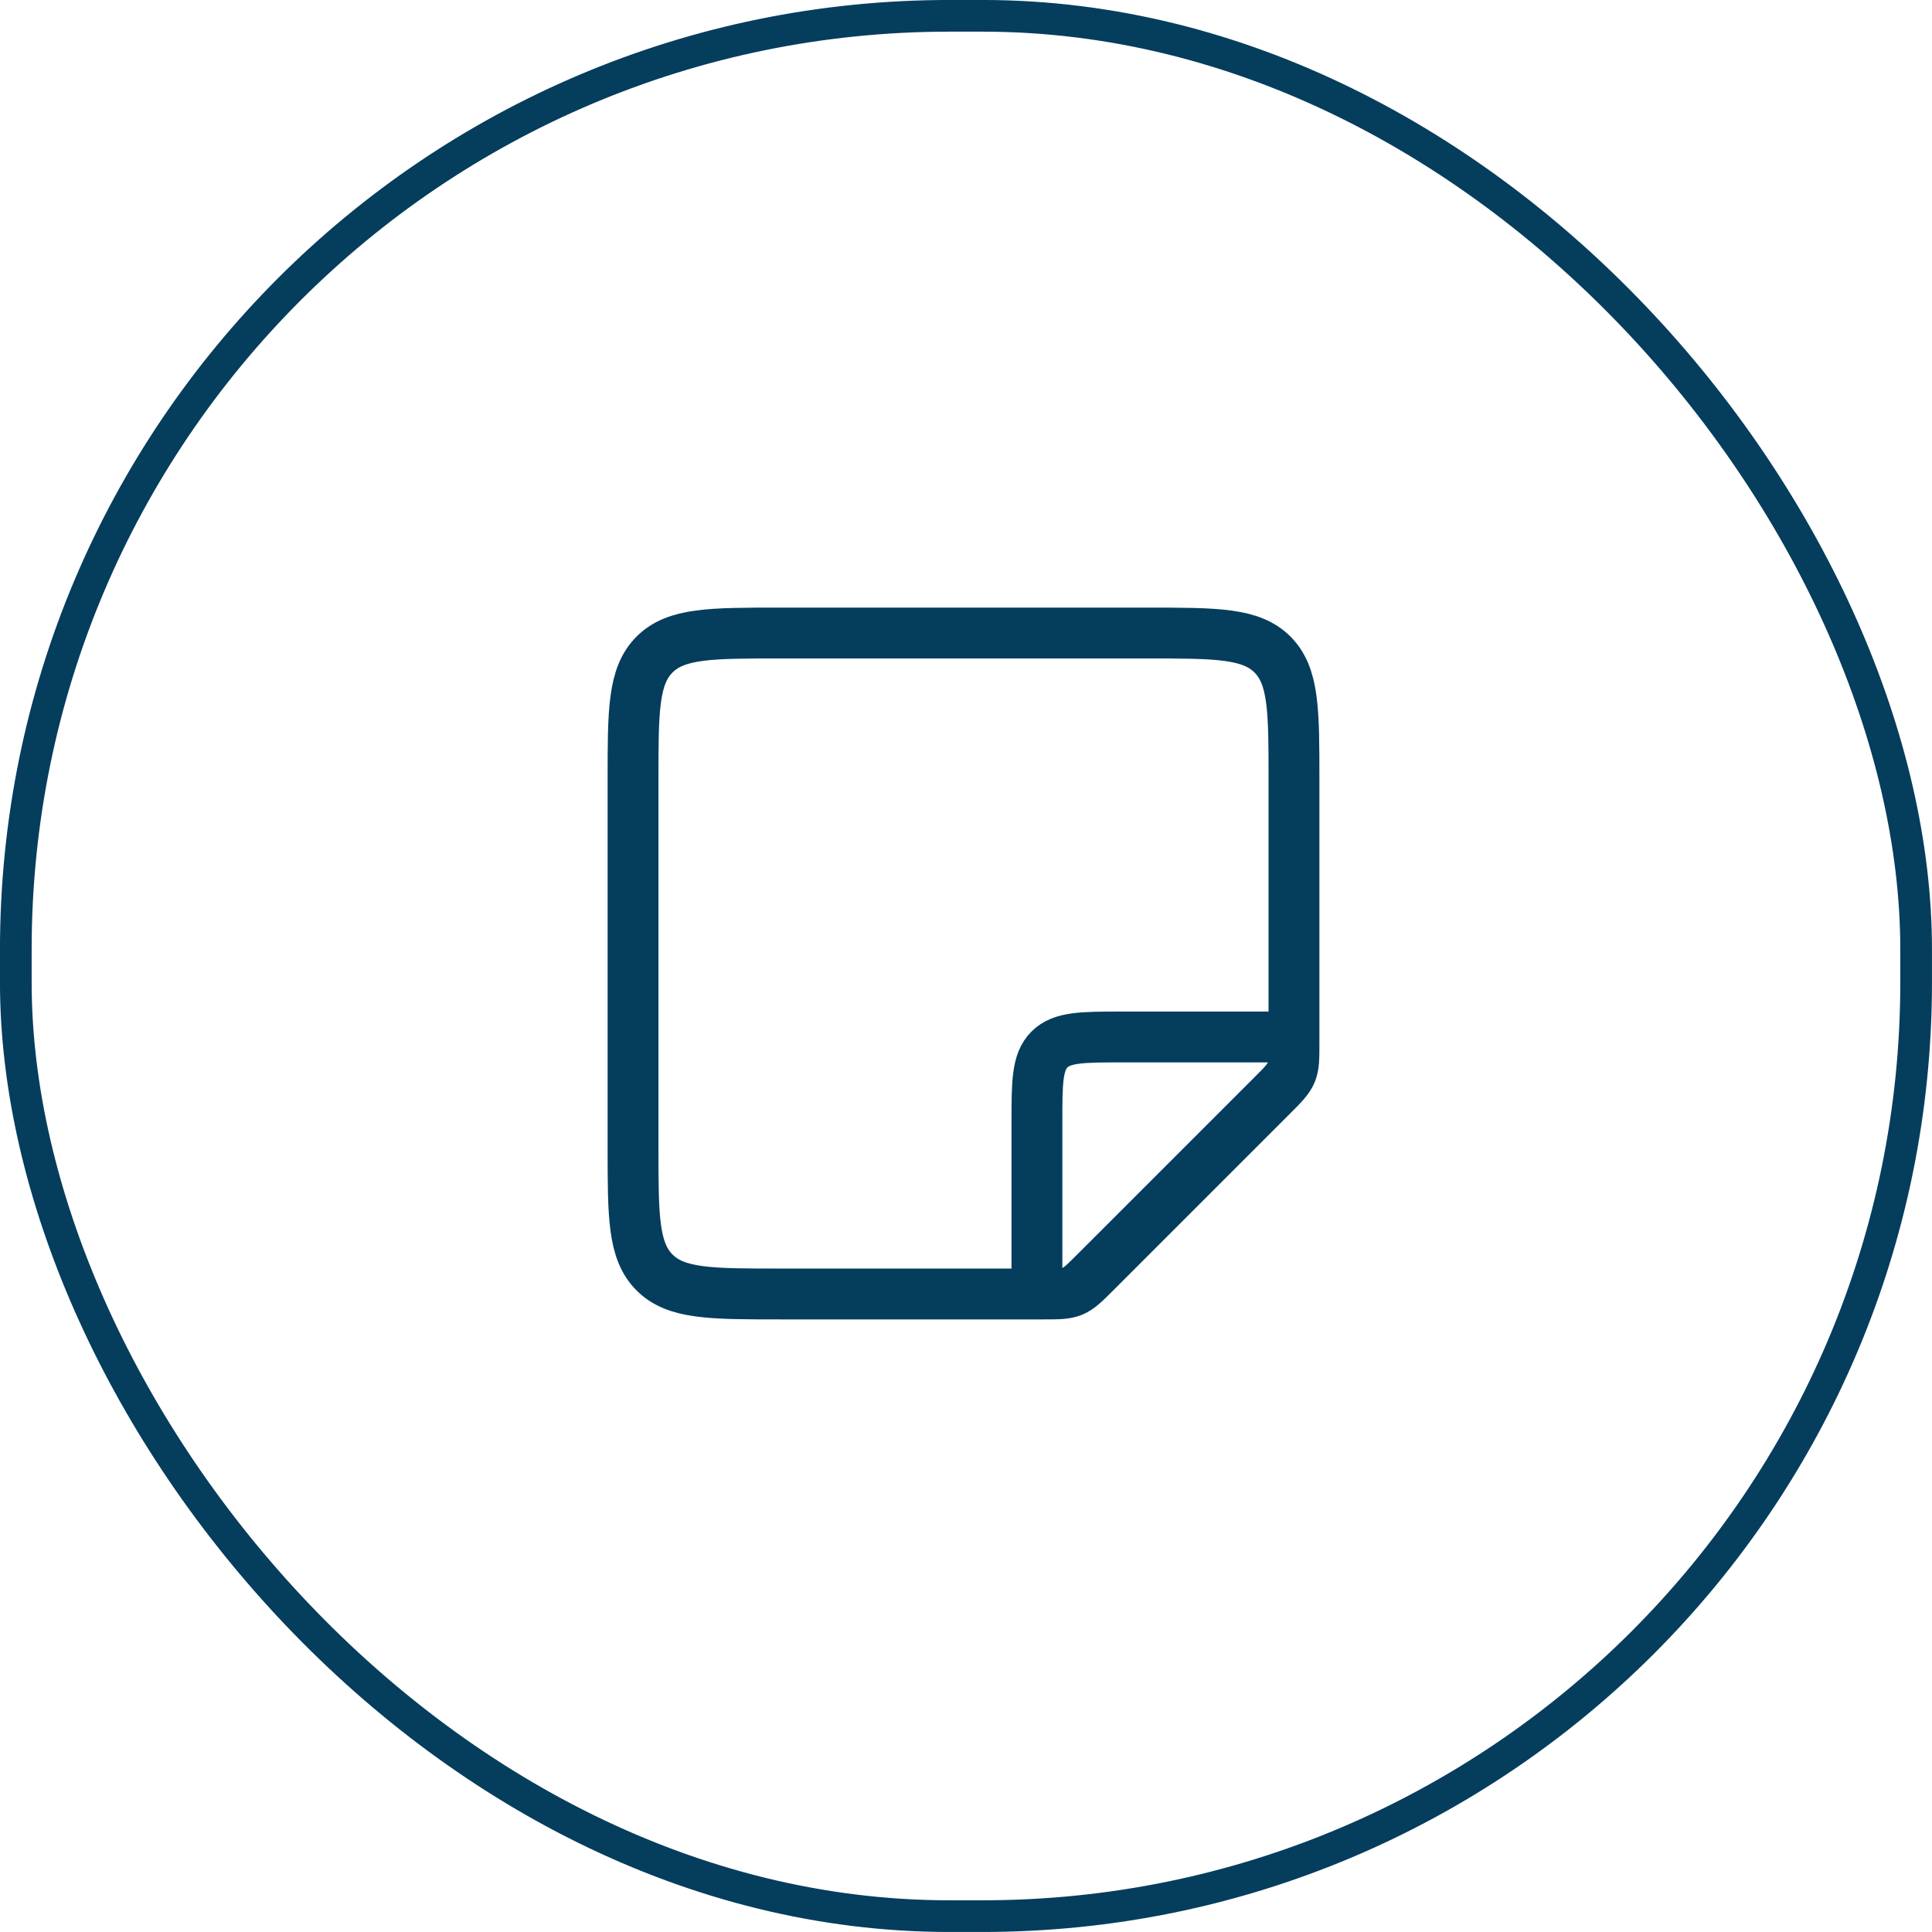
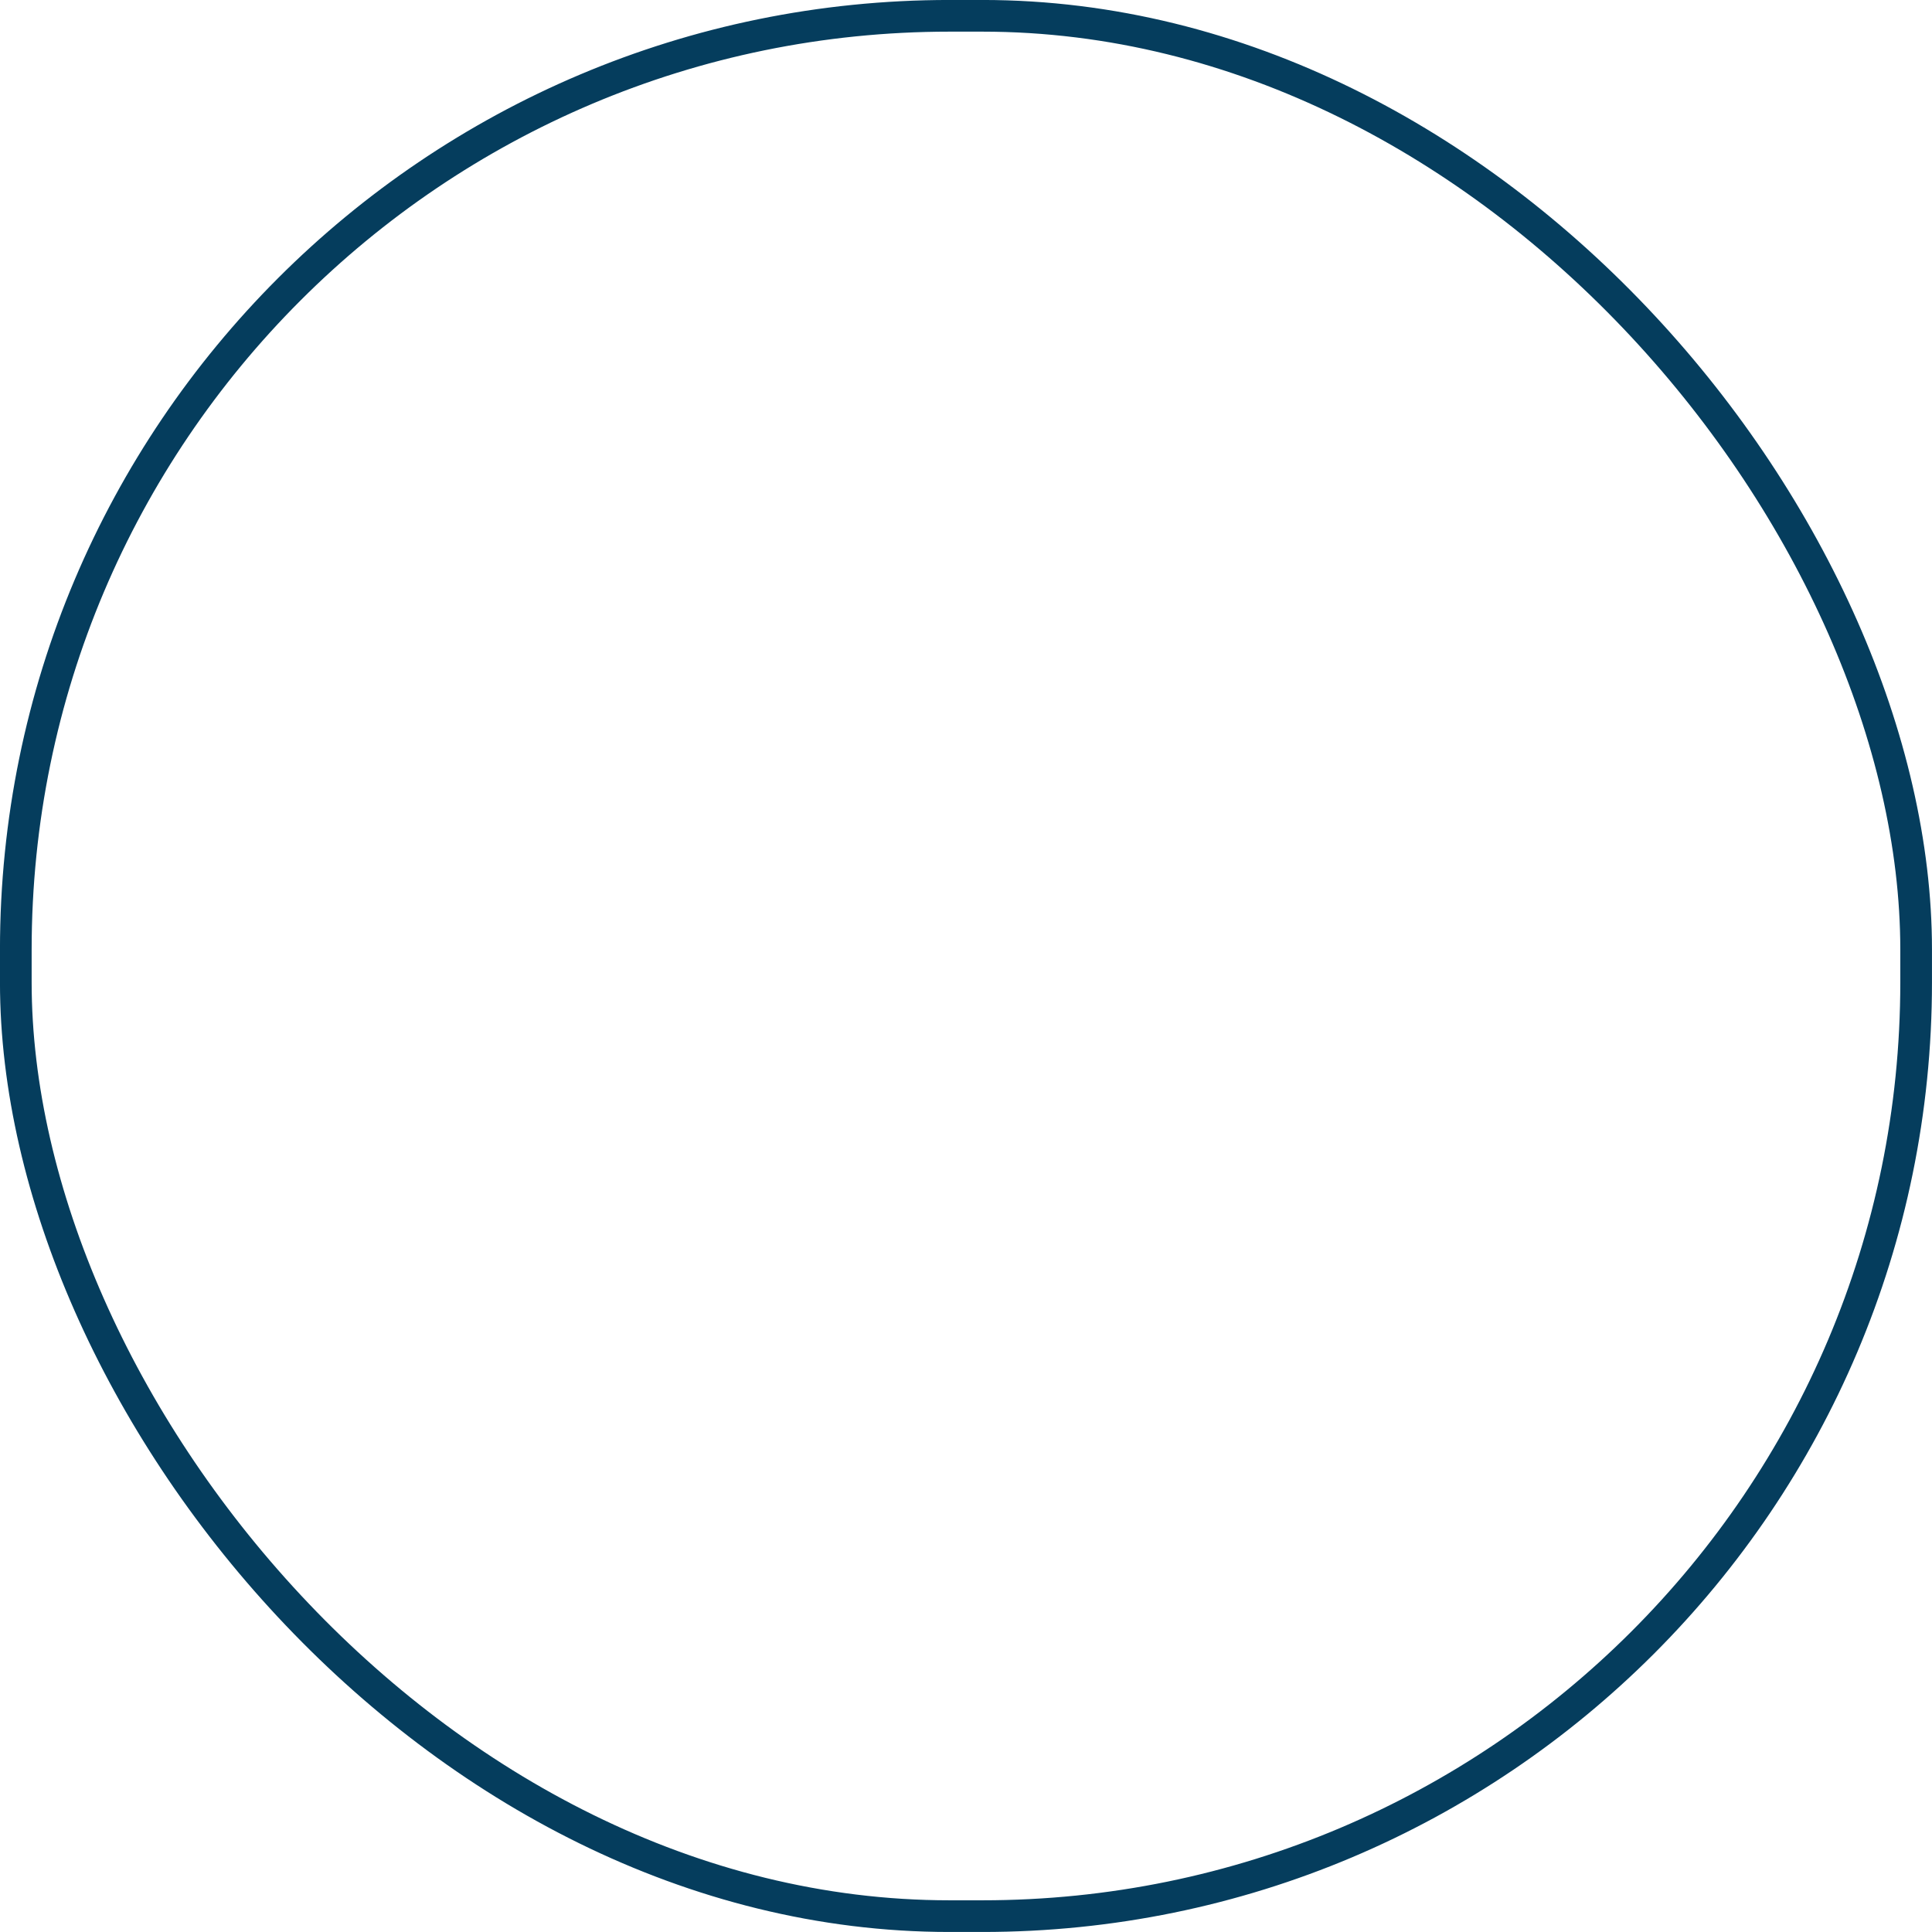
<svg xmlns="http://www.w3.org/2000/svg" width="38" height="38" viewBox="0 0 38 38" fill="none">
  <rect x="0.311" y="0.311" width="37.377" height="37.377" rx="18.365" stroke="#053D5D" stroke-width="0.623" />
-   <path d="M20.52 25.451H15.34C13.978 25.451 13.297 25.451 12.874 25.028C12.451 24.605 12.451 23.924 12.451 22.562V15.34C12.451 13.978 12.451 13.297 12.874 12.874C13.297 12.451 13.978 12.451 15.34 12.451H22.562C23.924 12.451 24.605 12.451 25.028 12.874C25.451 13.297 25.451 13.978 25.451 15.34V20.52C25.451 20.815 25.451 20.962 25.396 21.095C25.341 21.228 25.237 21.332 25.028 21.541L21.541 25.028C21.332 25.237 21.228 25.341 21.095 25.396C20.962 25.451 20.815 25.451 20.52 25.451Z" stroke="#053D5D" />
-   <path d="M20.395 25.451V22.081C20.395 21.286 20.395 20.889 20.642 20.642C20.889 20.396 21.286 20.396 22.081 20.396H25.451" stroke="#053D5D" />
</svg>